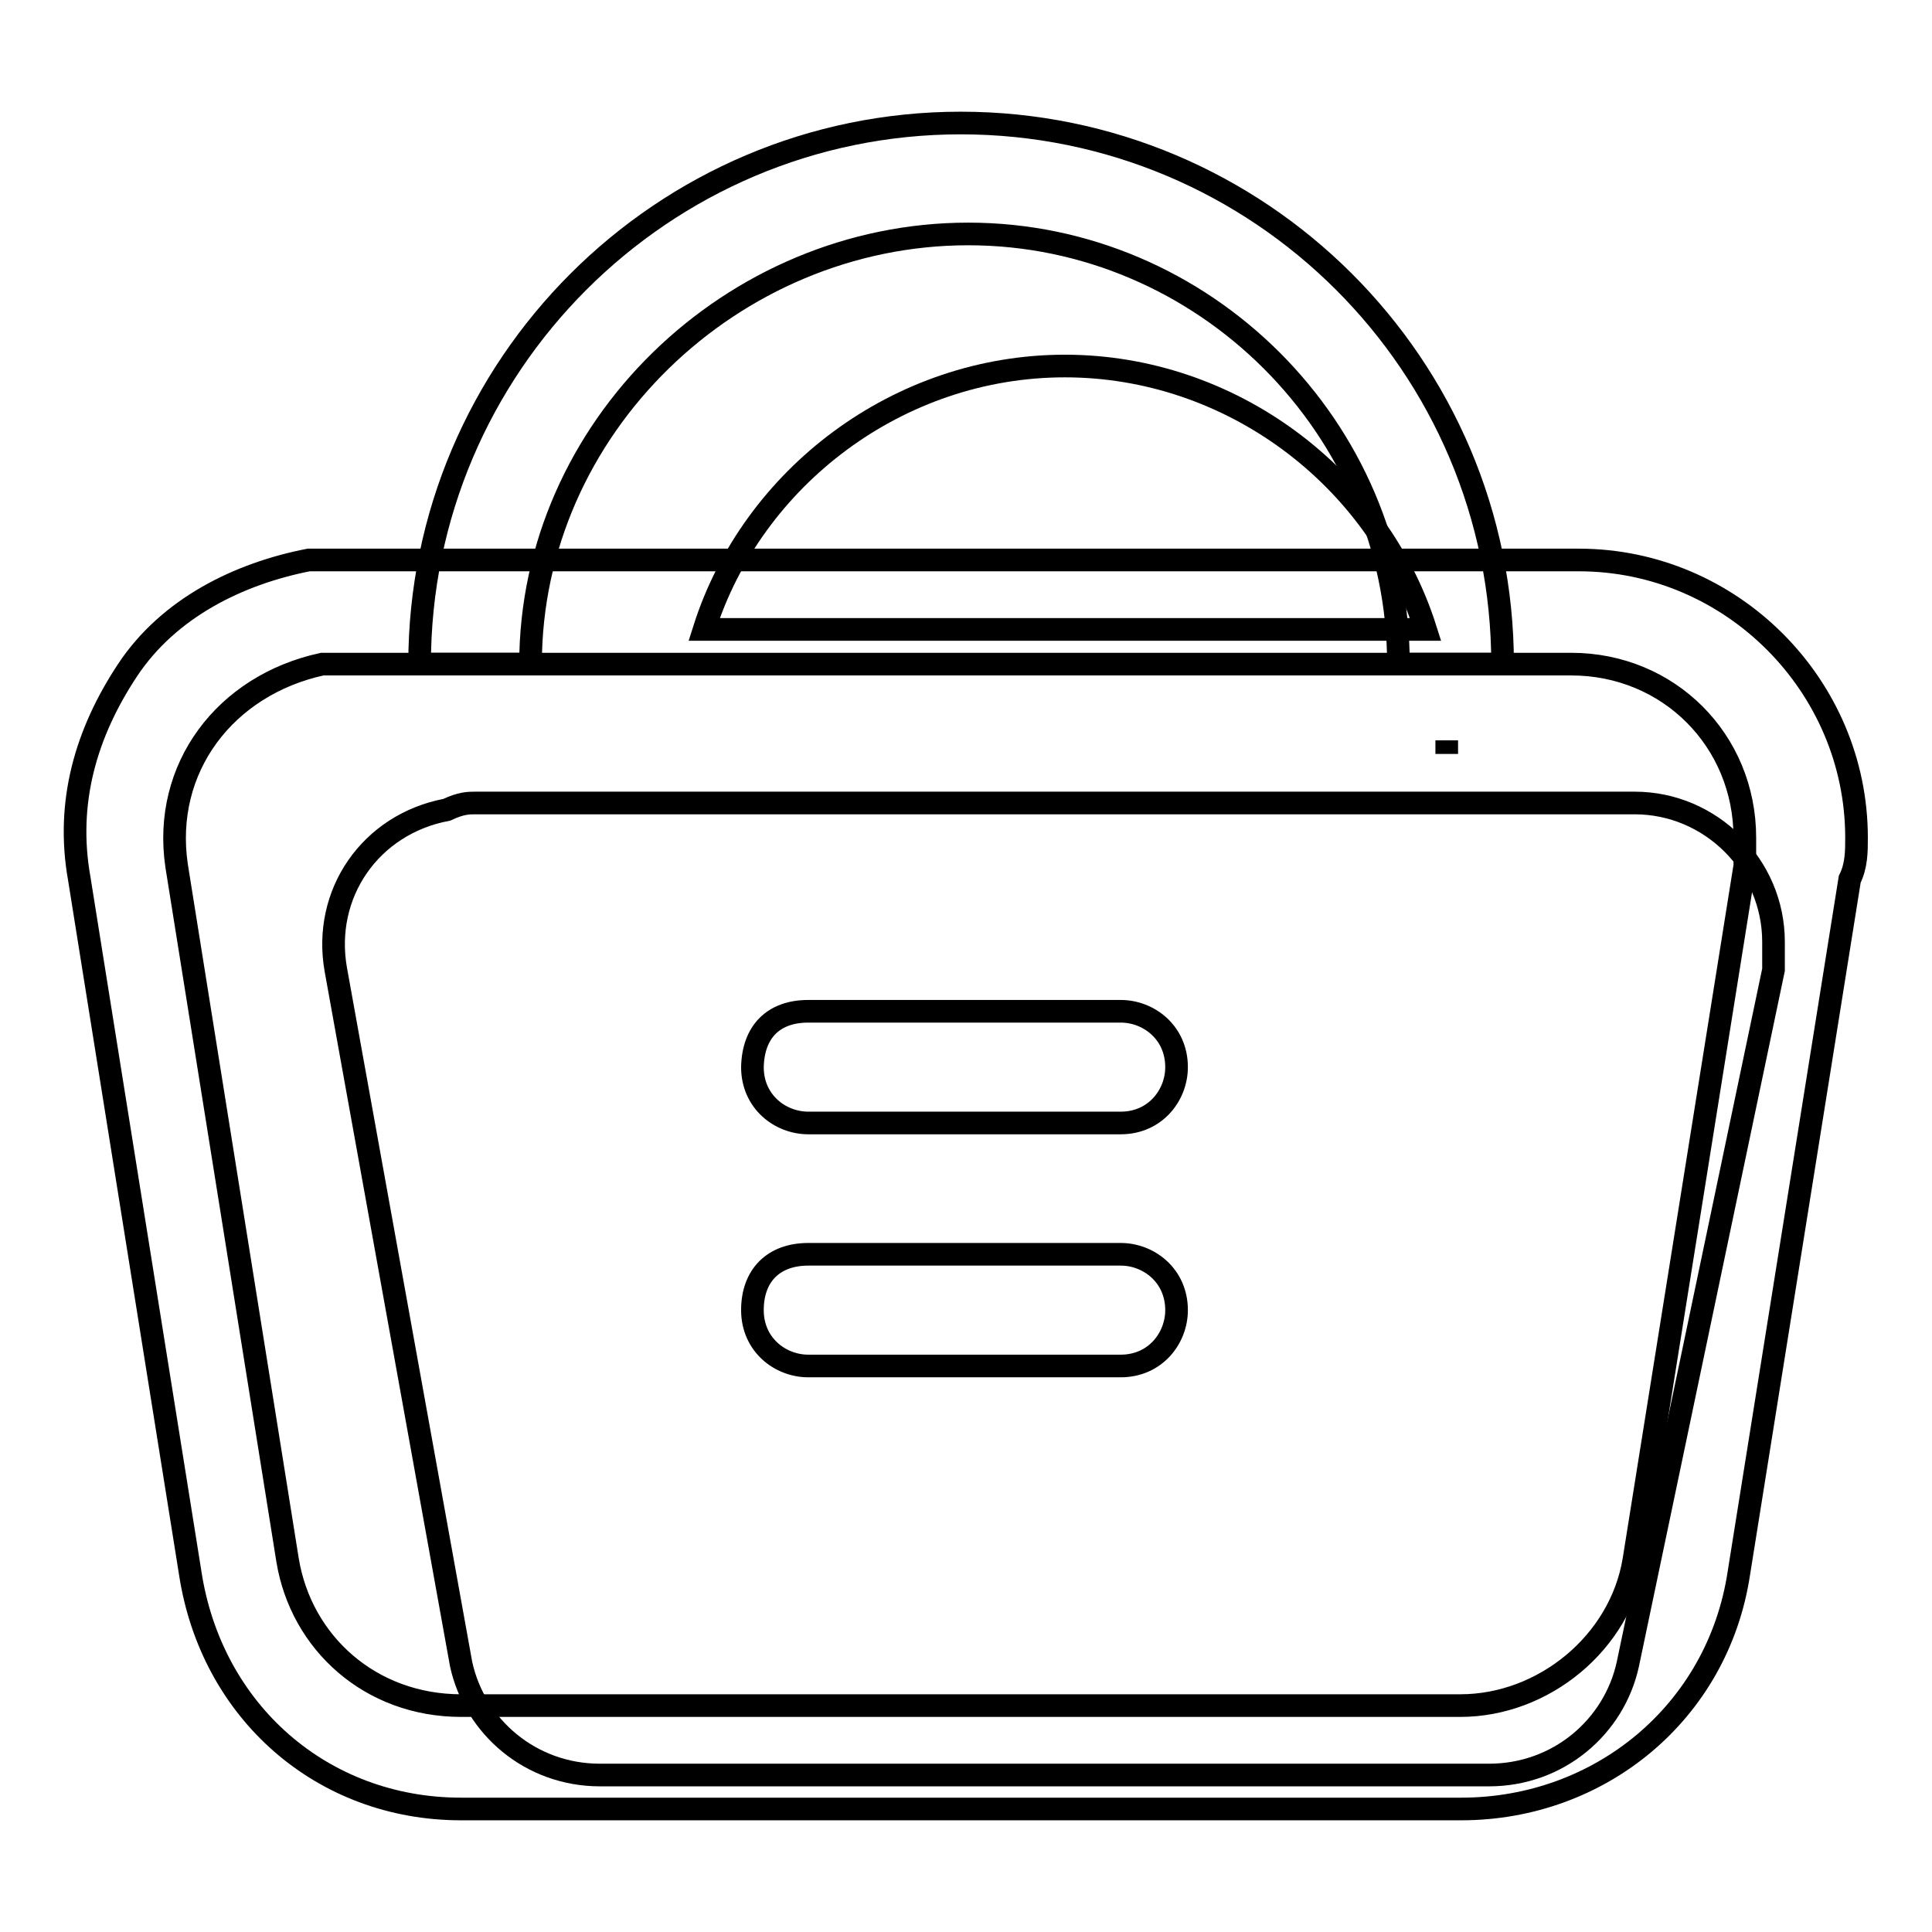
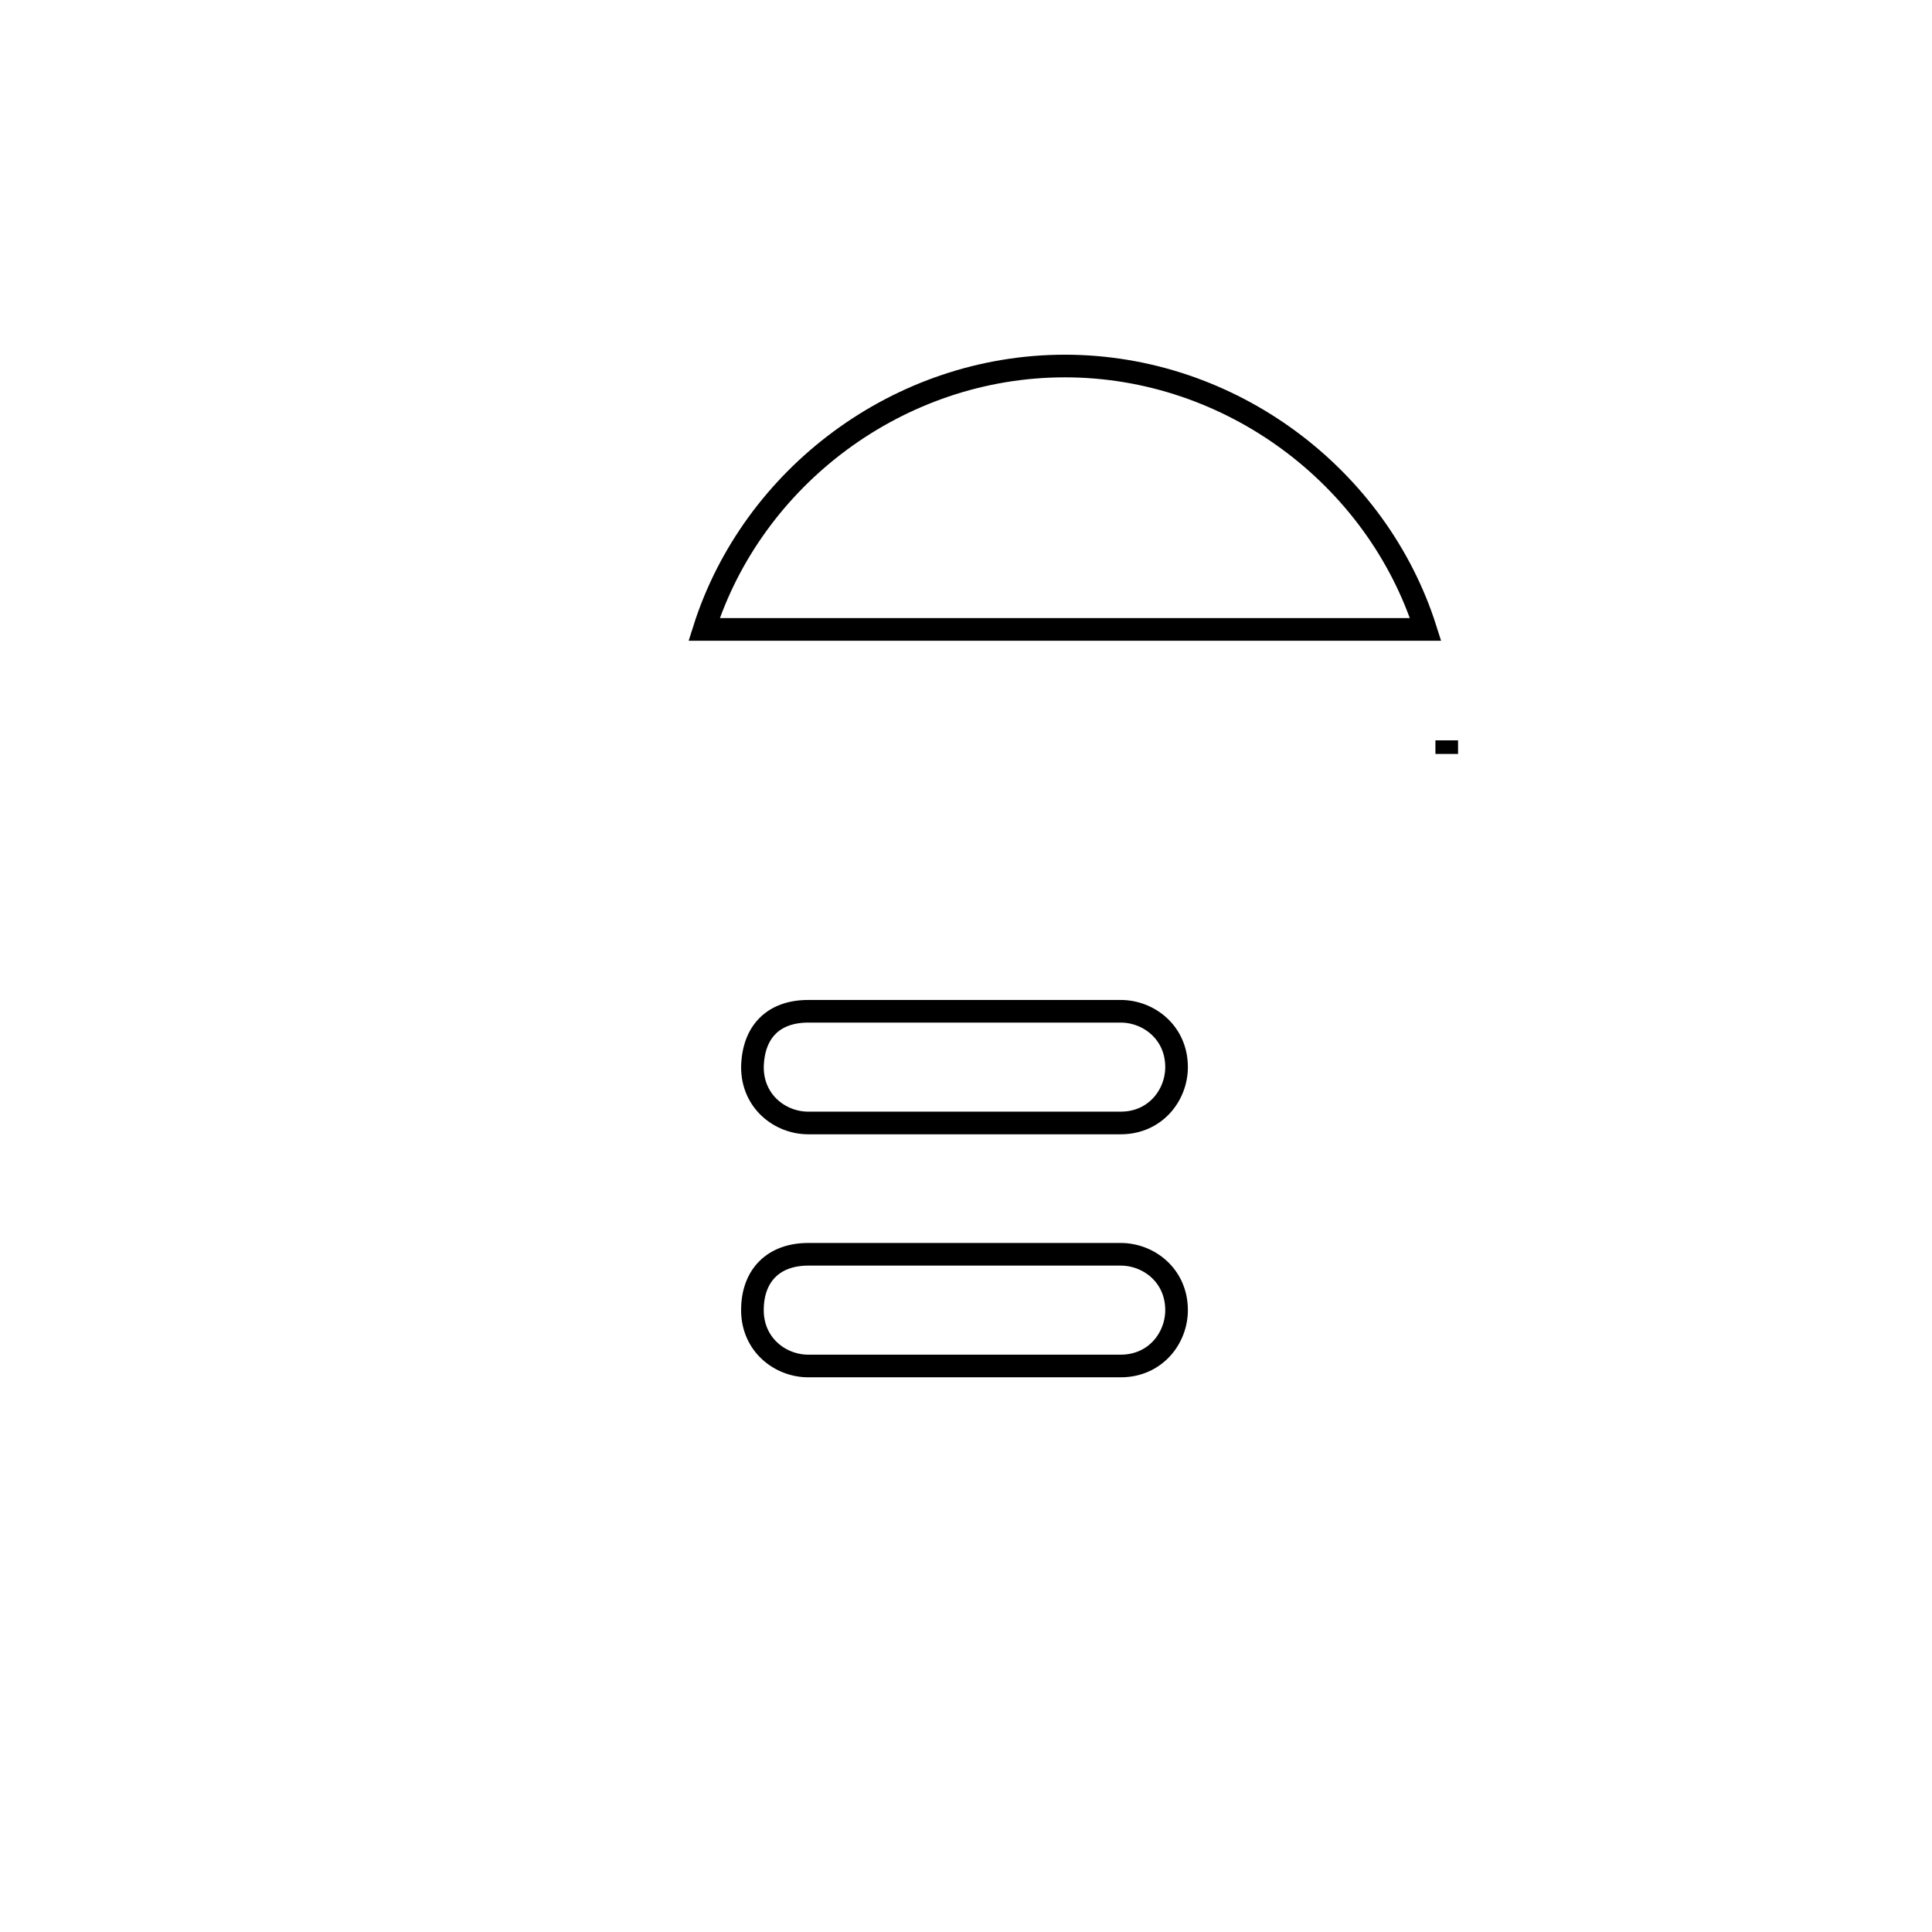
<svg xmlns="http://www.w3.org/2000/svg" version="1.1" x="0px" y="0px" viewBox="0 0 256 256" enable-background="new 0 0 256 256" xml:space="preserve">
  <g>
    <path stroke-width="3" fill-opacity="0" stroke="#000000" d="M191.7,99.9v-1.8V99.9z M93.3,83.4c6.4-20.2,25.8-34.9,47.8-34.9s41.4,14.7,47.8,34.9H93.3z" />
-     <path stroke-width="3" fill-opacity="0" stroke="#000000" d="M199.1,88h-13.8c0-31.3-25.8-57-57-57C97,31,70.3,56.7,70.3,88H55.6c0-39.5,32.2-71.7,71.7-71.7 C166.9,16.3,199.1,48.4,199.1,88z" />
-     <path stroke-width="3" fill-opacity="0" stroke="#000000" d="M63,106.4h153.6c10.1,0,18.4,8.3,18.4,18.4v3.7l-19.3,92c-1.8,8.3-9.2,14.7-18.4,14.7H79.5 c-9.2,0-16.6-6.4-18.4-14.7l-16.6-92c-1.8-10.1,4.6-19.3,14.7-21.2C61.1,106.4,62.1,106.4,63,106.4z" />
-     <path stroke-width="3" fill-opacity="0" stroke="#000000" d="M193.6,239.7H61.1c-18.4,0-33.1-12.9-35.9-31.3l-14.7-92c-1.8-10.1,0.9-19.3,6.4-27.6S31.7,76,40.9,74.2 h168.3c20.2,0,36.8,16.6,36.8,36.8c0,1.8,0,3.7-0.9,5.5l-14.7,92C227.6,226.9,212,239.7,193.6,239.7z M46.4,88h-3.7 c-12.9,2.8-21.2,13.8-19.3,26.7l14.7,92c1.8,11,11,19.3,23,19.3h132.4c11,0,21.2-8.3,23-19.3l14.7-92V111c0-12.9-10.1-23-23-23 H46.4z" />
    <path stroke-width="3" fill-opacity="0" stroke="#000000" d="M107.1,134h41.4c3.7,0,7.4,2.8,7.4,7.4c0,3.7-2.8,7.4-7.4,7.4h-41.4c-3.7,0-7.4-2.8-7.4-7.4 C99.8,136.7,102.5,134,107.1,134z M107.1,166.2h41.4c3.7,0,7.4,2.8,7.4,7.4c0,3.7-2.8,7.4-7.4,7.4h-41.4c-3.7,0-7.4-2.8-7.4-7.4 S102.5,166.2,107.1,166.2z" />
  </g>
</svg>